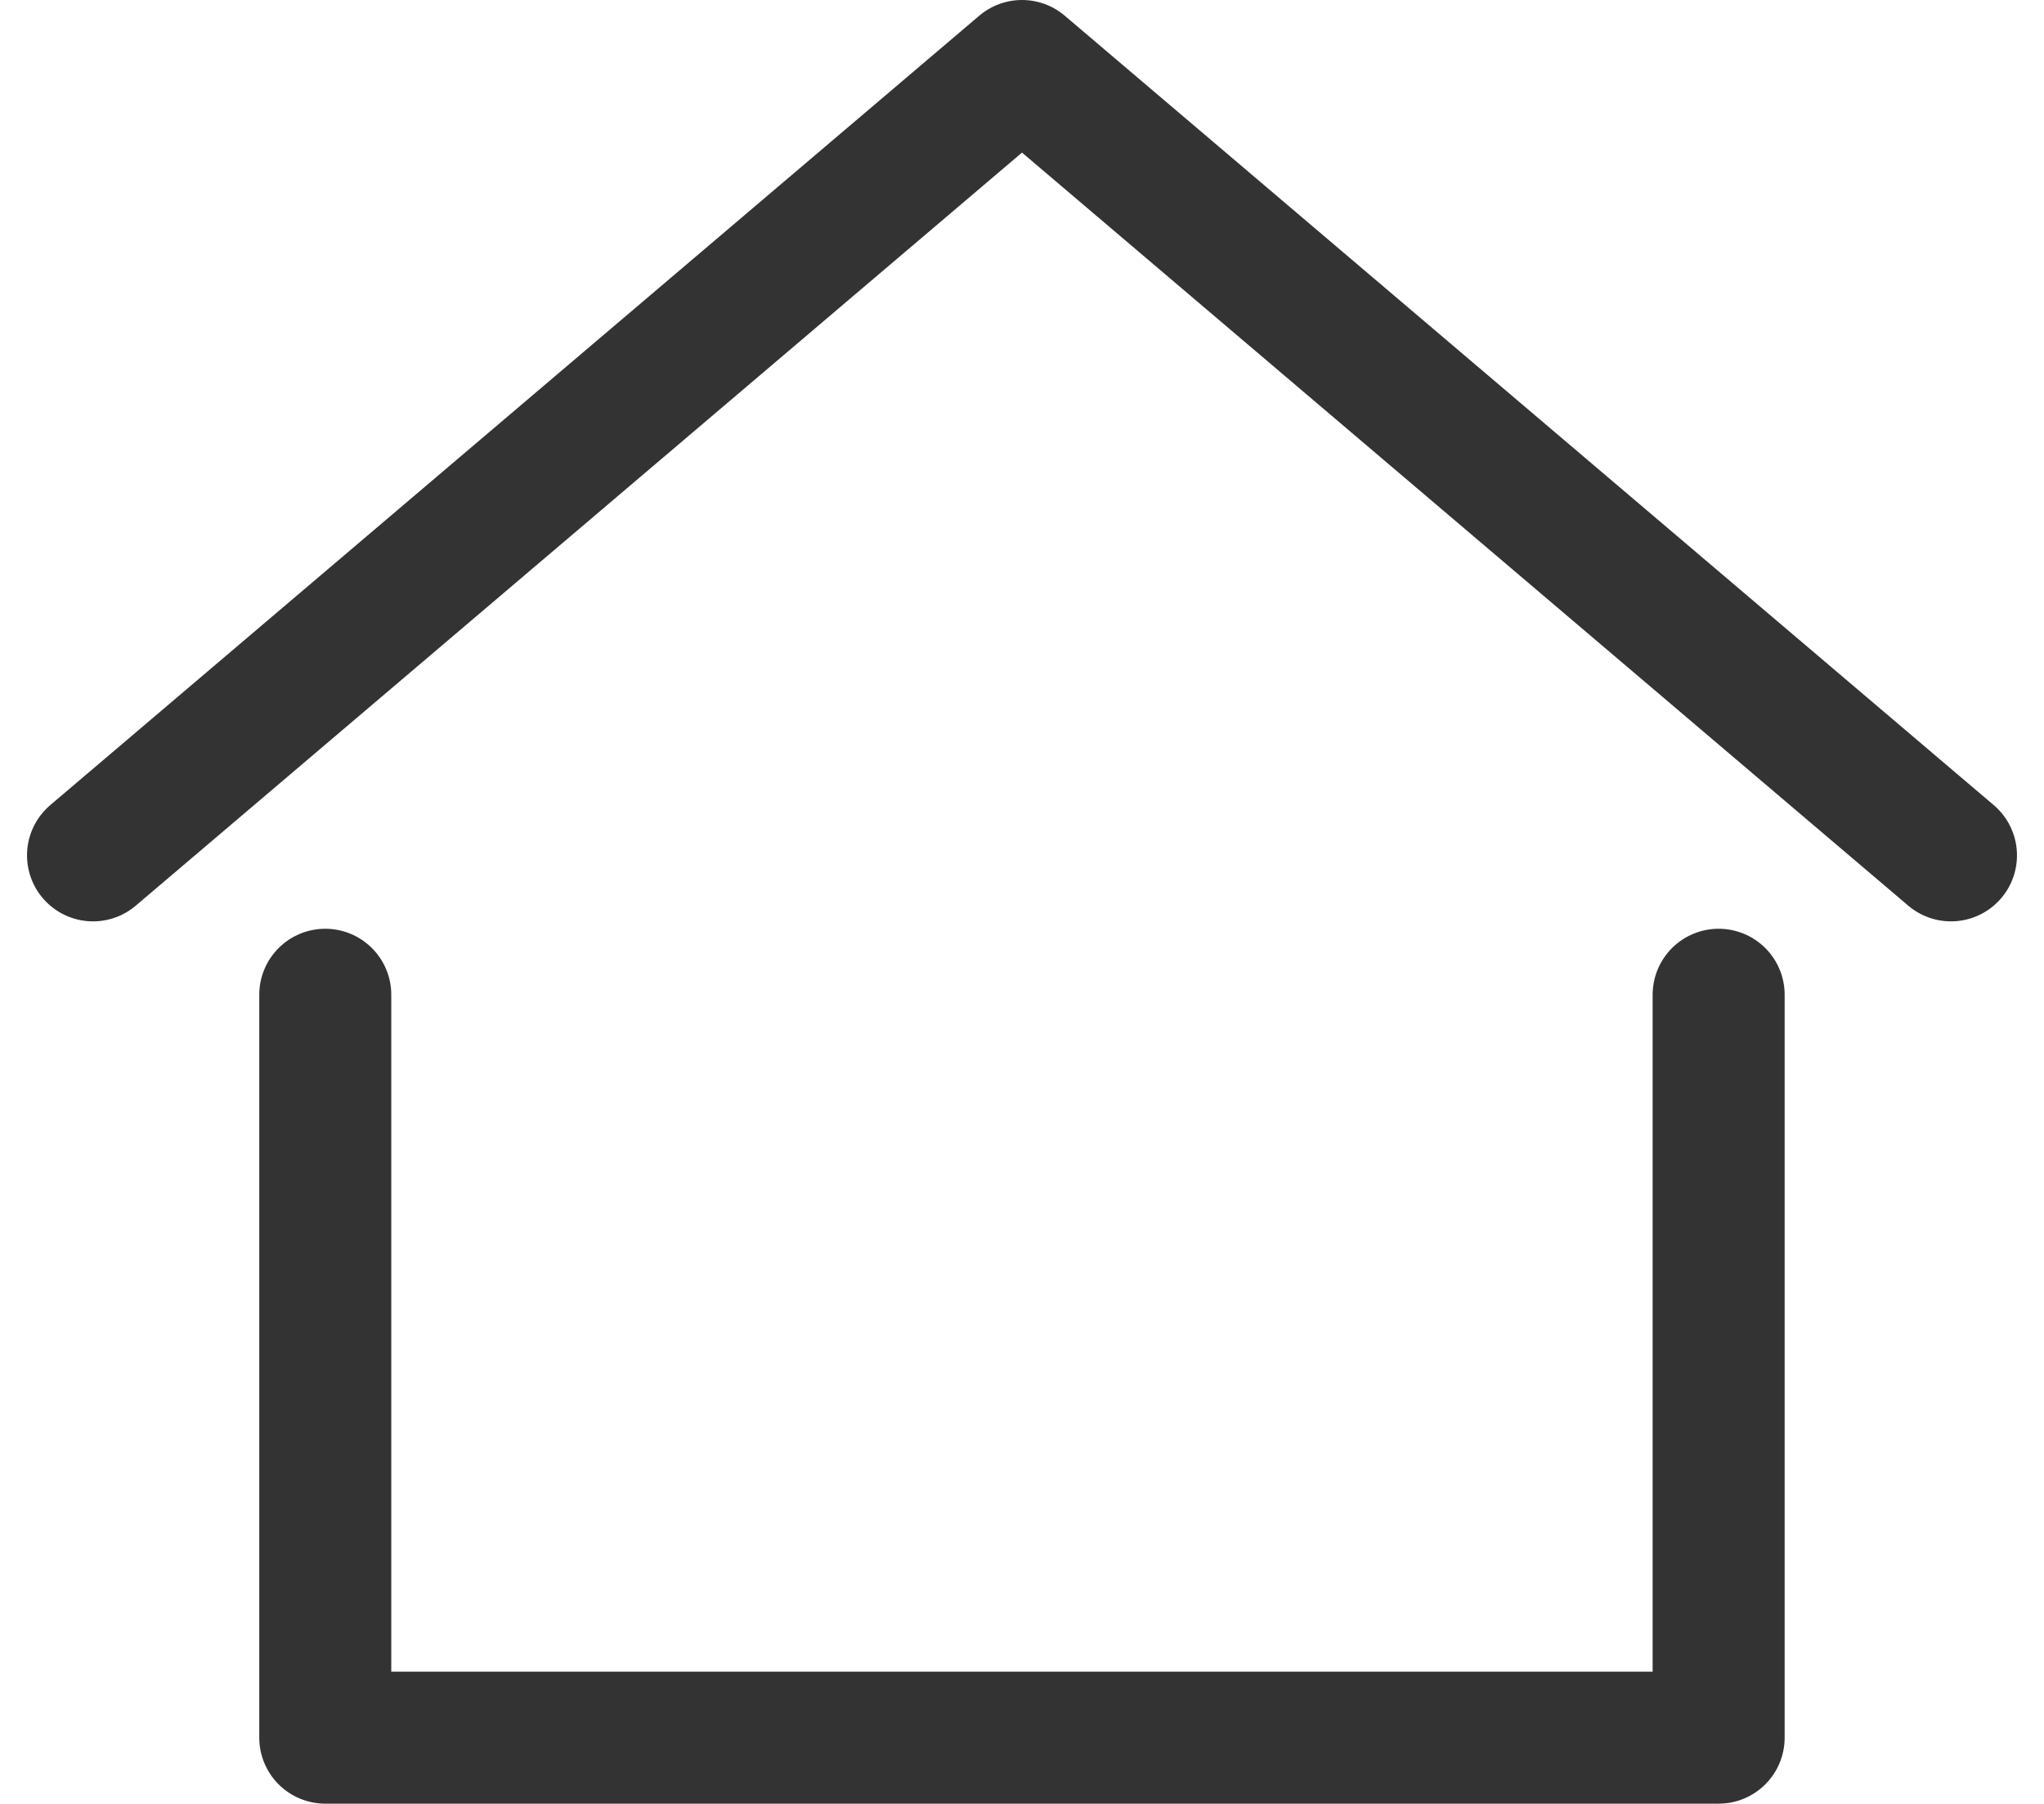
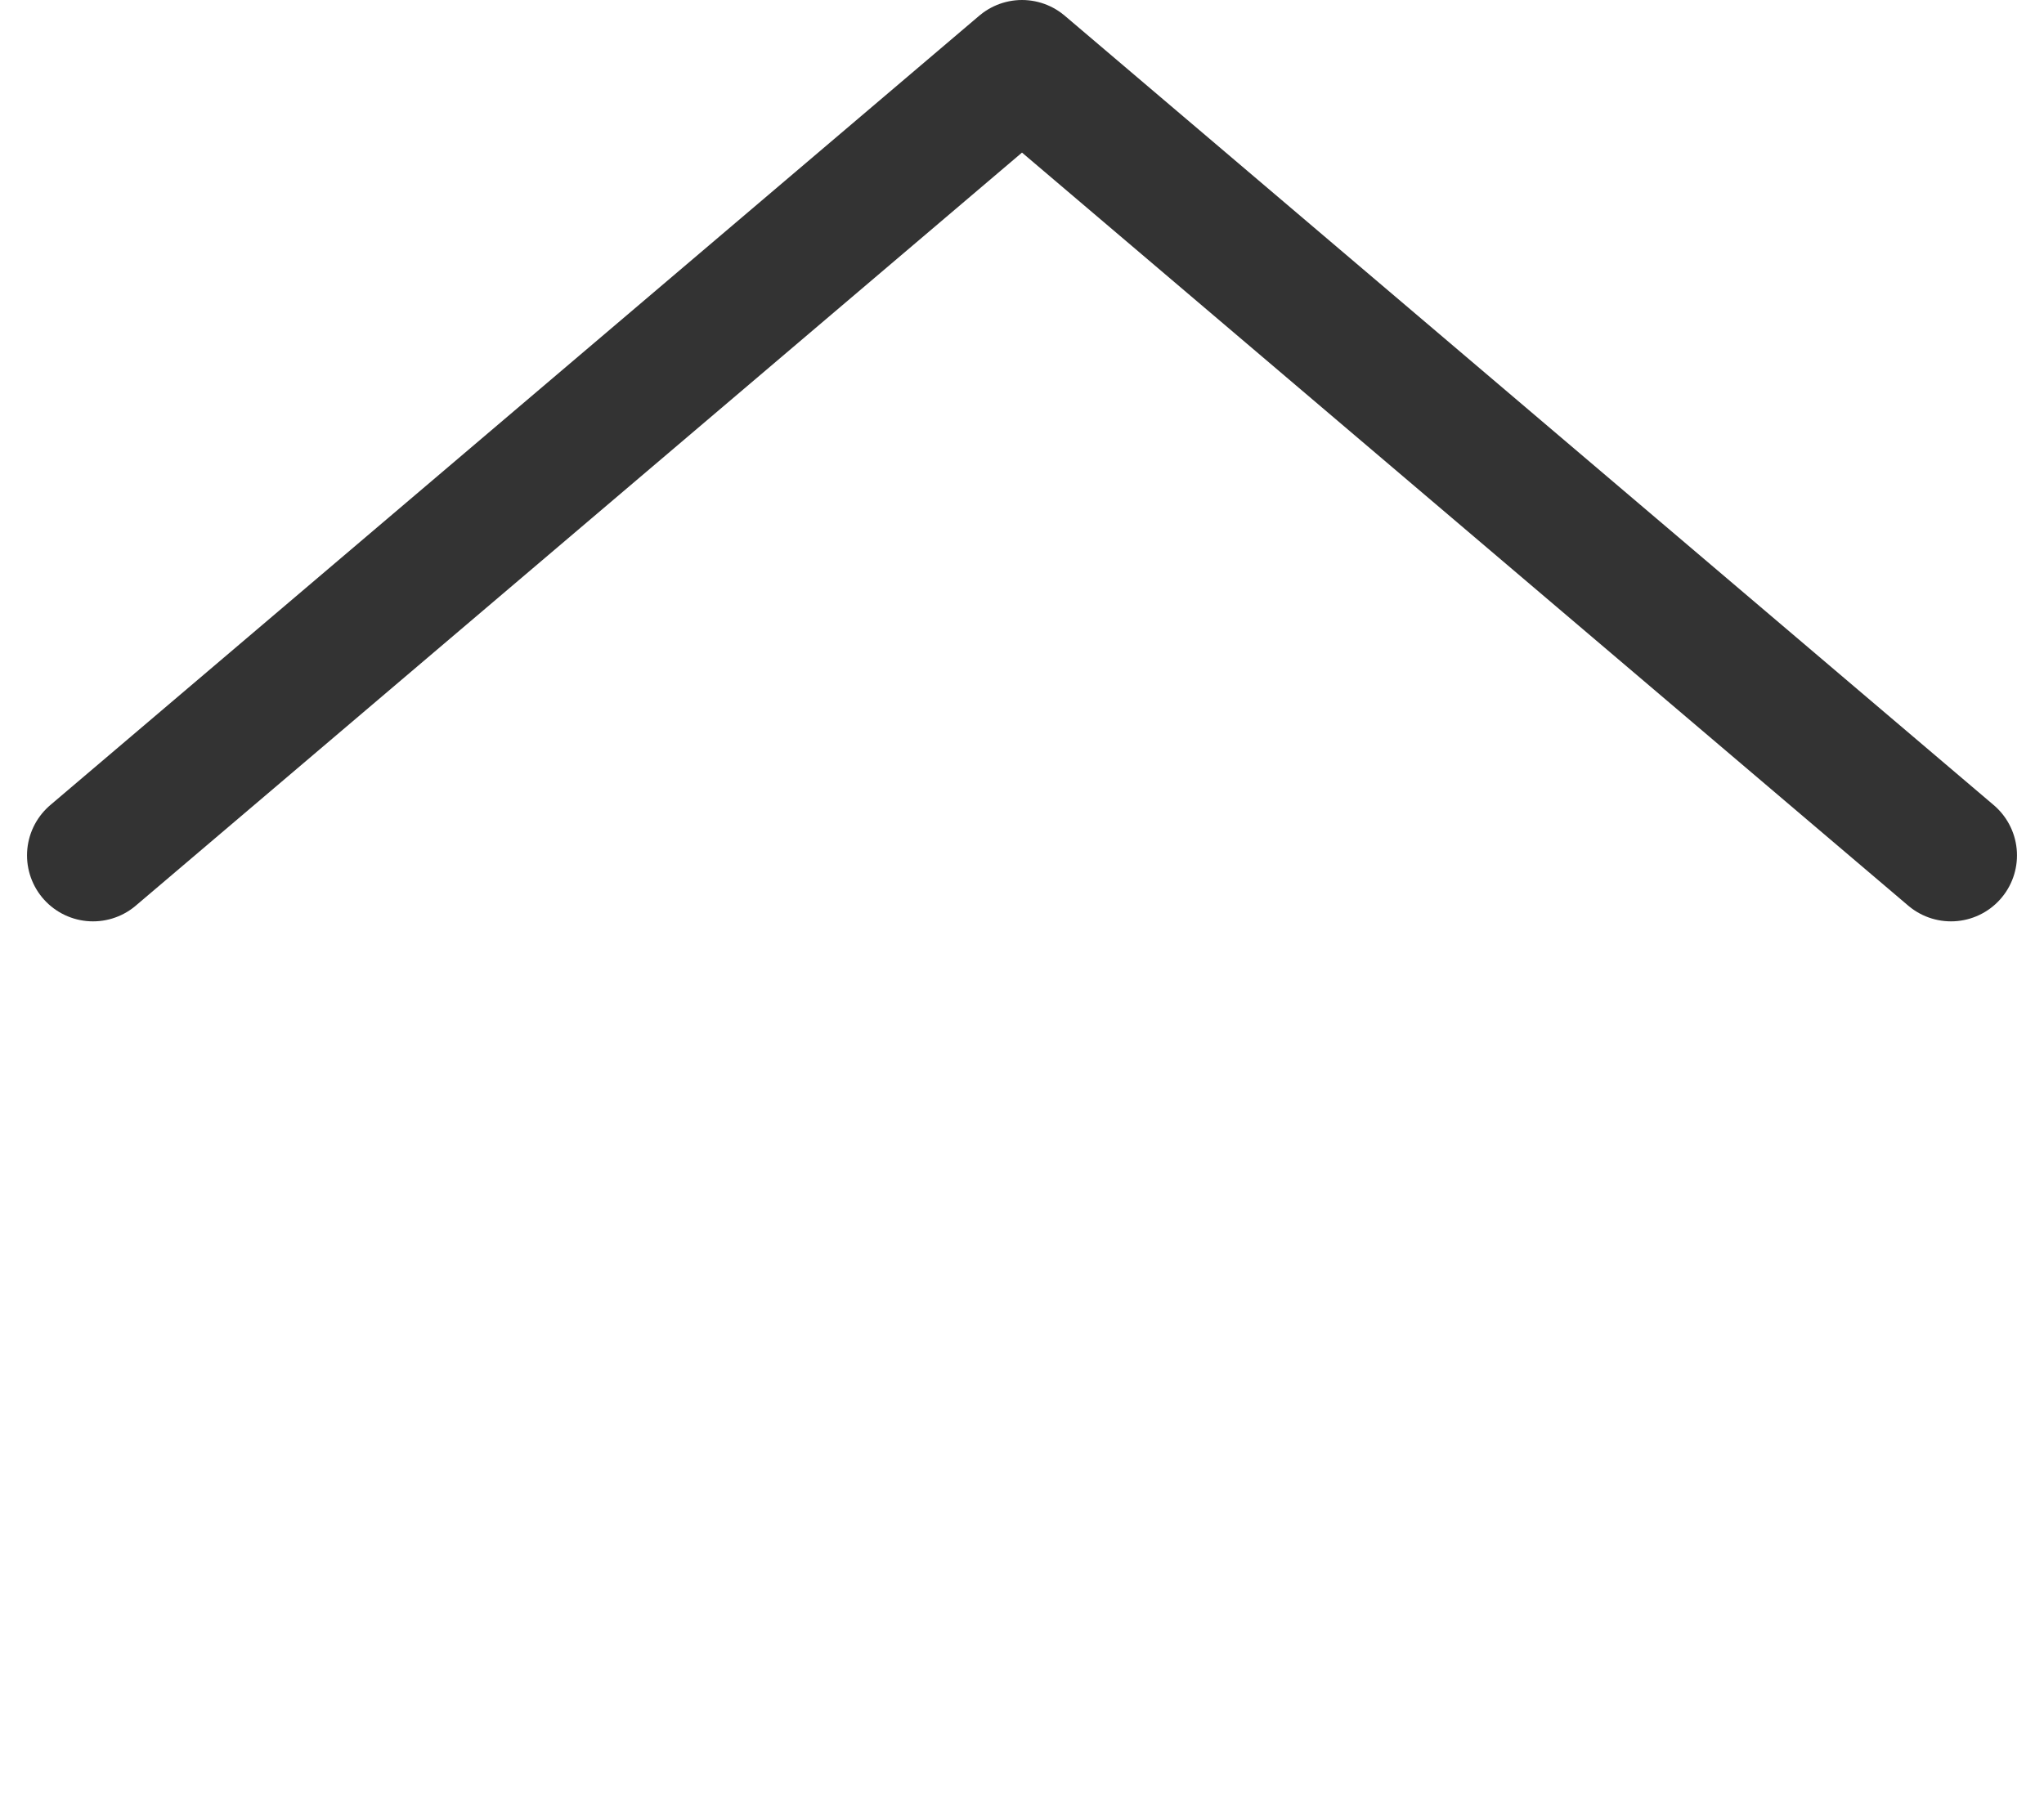
<svg xmlns="http://www.w3.org/2000/svg" width="23.226" height="20.5" viewBox="0 0 23.226 20.5">
  <g id="グループ_16751" data-name="グループ 16751" transform="translate(-1566.943 -29.25)">
    <path id="パス_36079" data-name="パス 36079" d="M4,14.972,14.556,6l10.556,8.972" transform="translate(1564 24)" fill="none" stroke="#333" stroke-linecap="round" stroke-linejoin="round" stroke-width="1.5" />
-     <path id="パス_36080" data-name="パス 36080" d="M9,26v8.444H24.833V26" transform="translate(1561.639 14.556)" fill="none" stroke="#333" stroke-linecap="round" stroke-linejoin="round" stroke-width="1.5" />
  </g>
</svg>